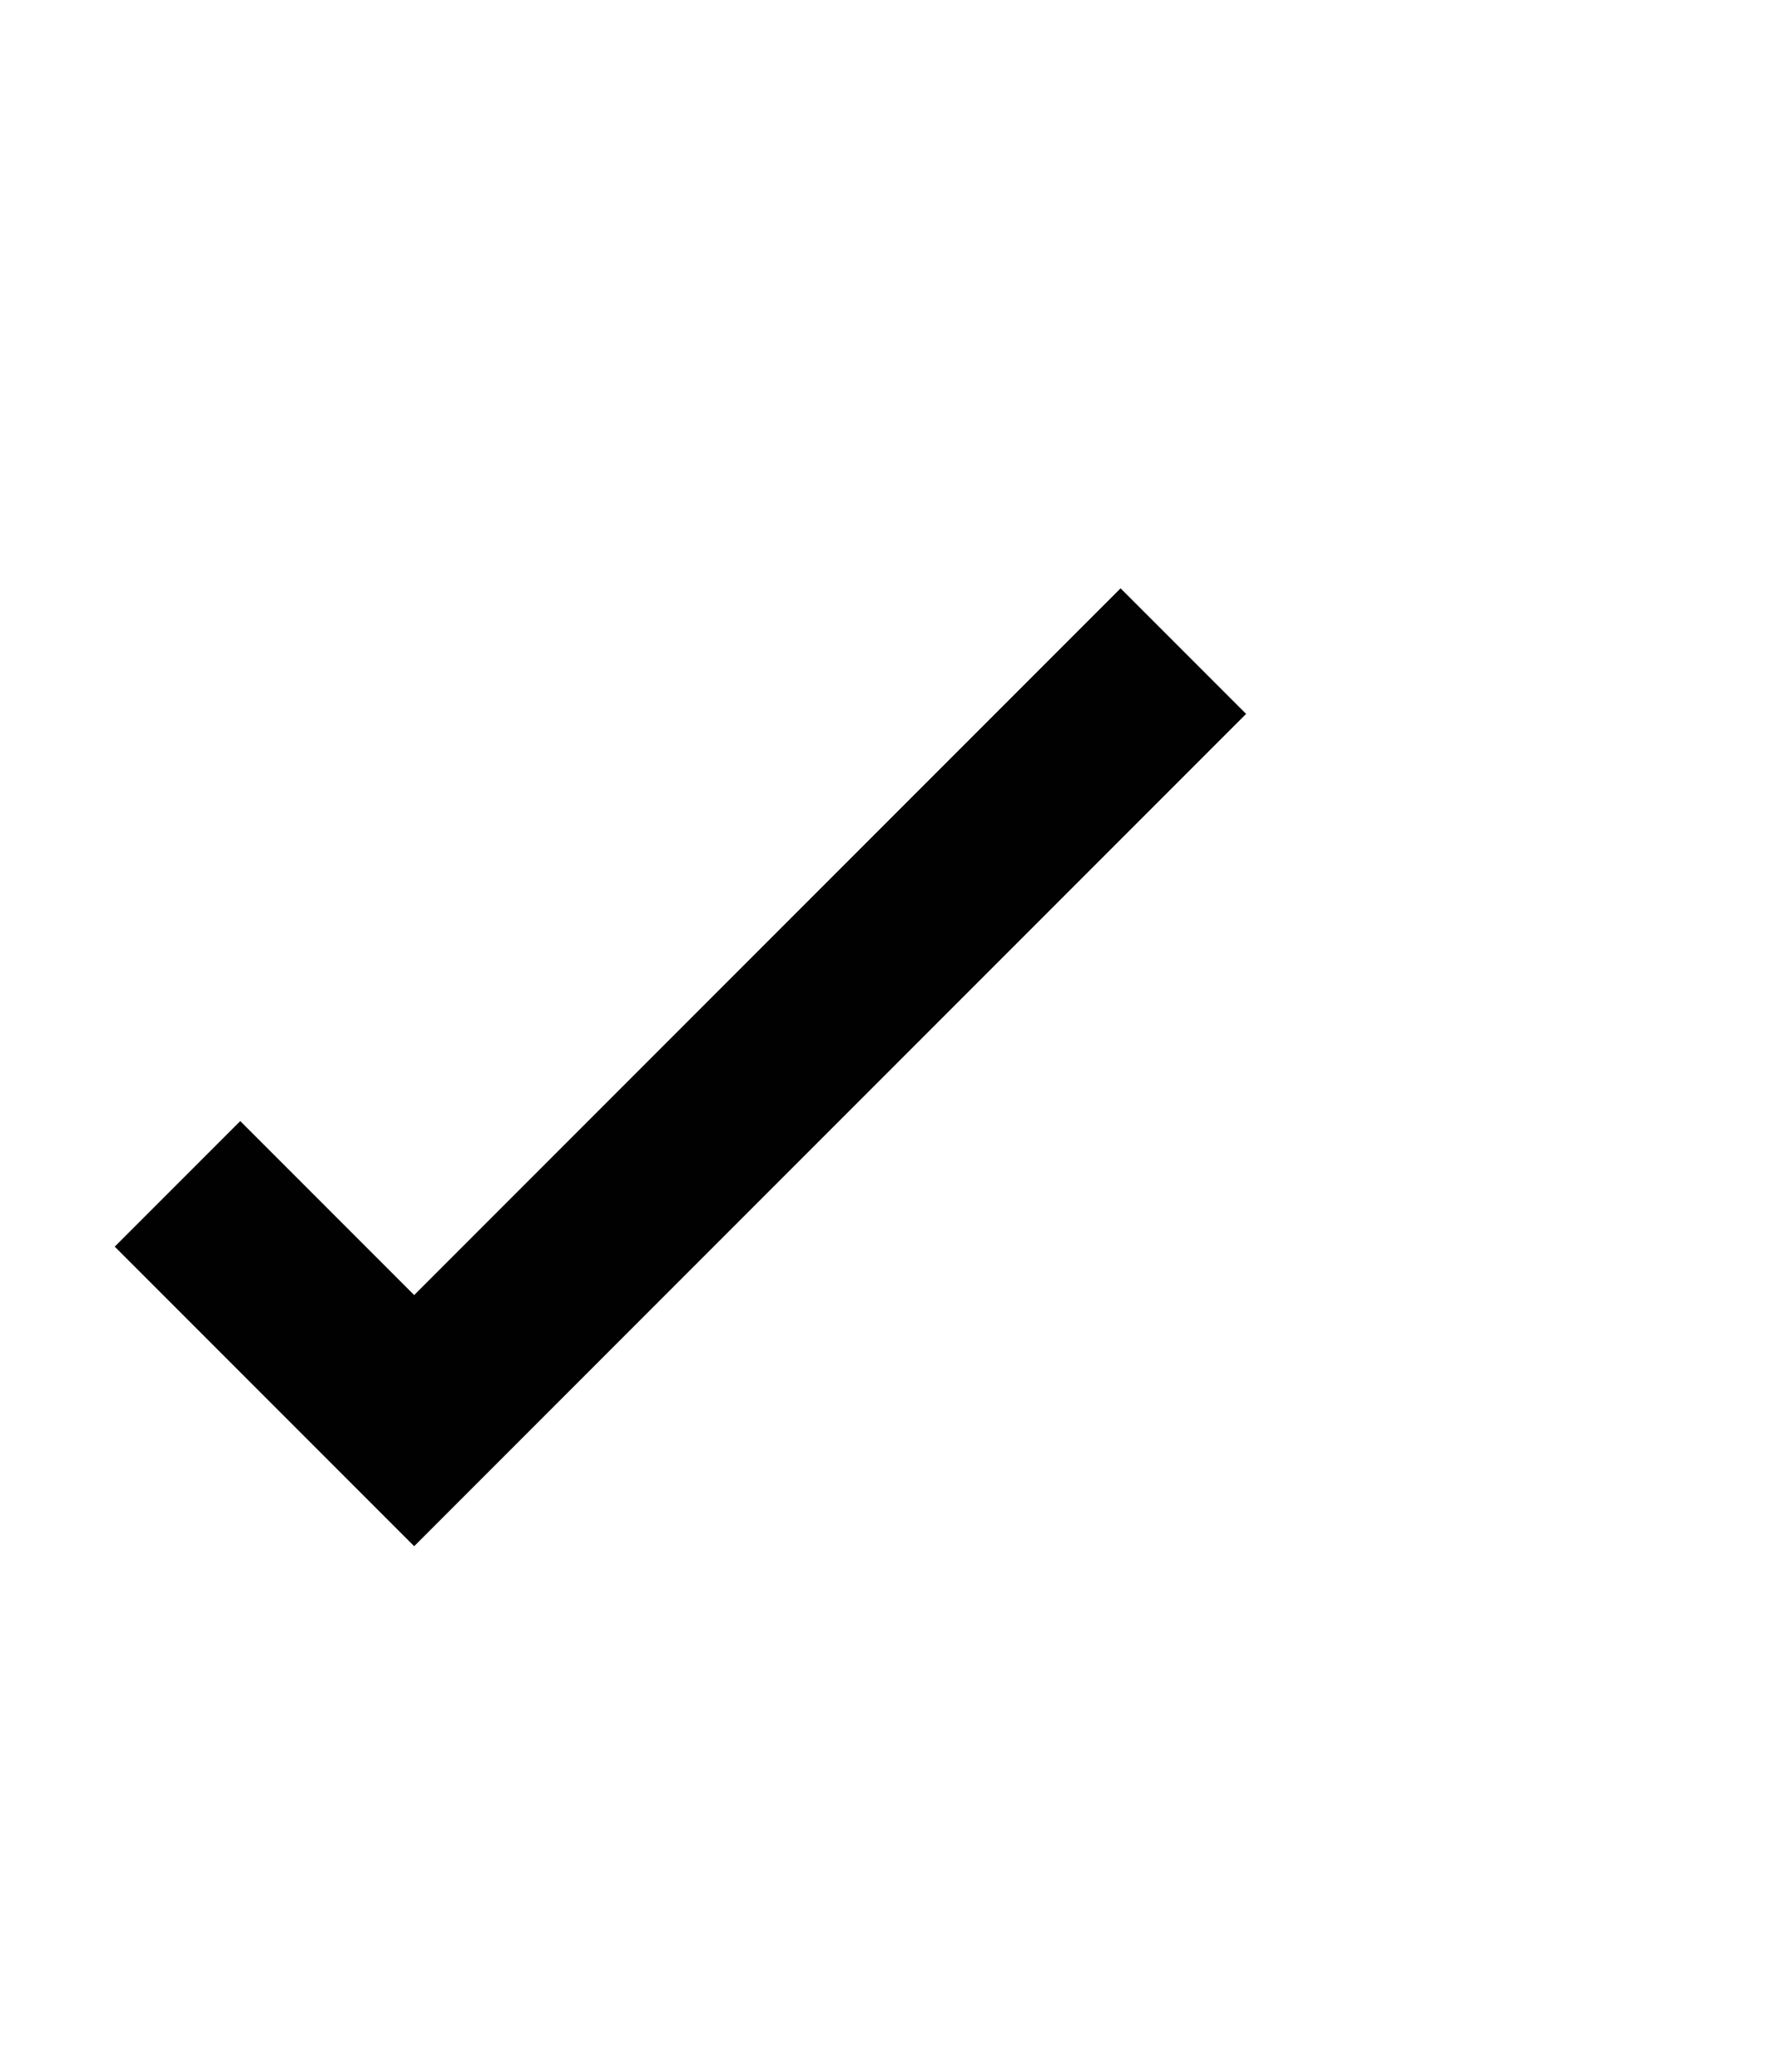
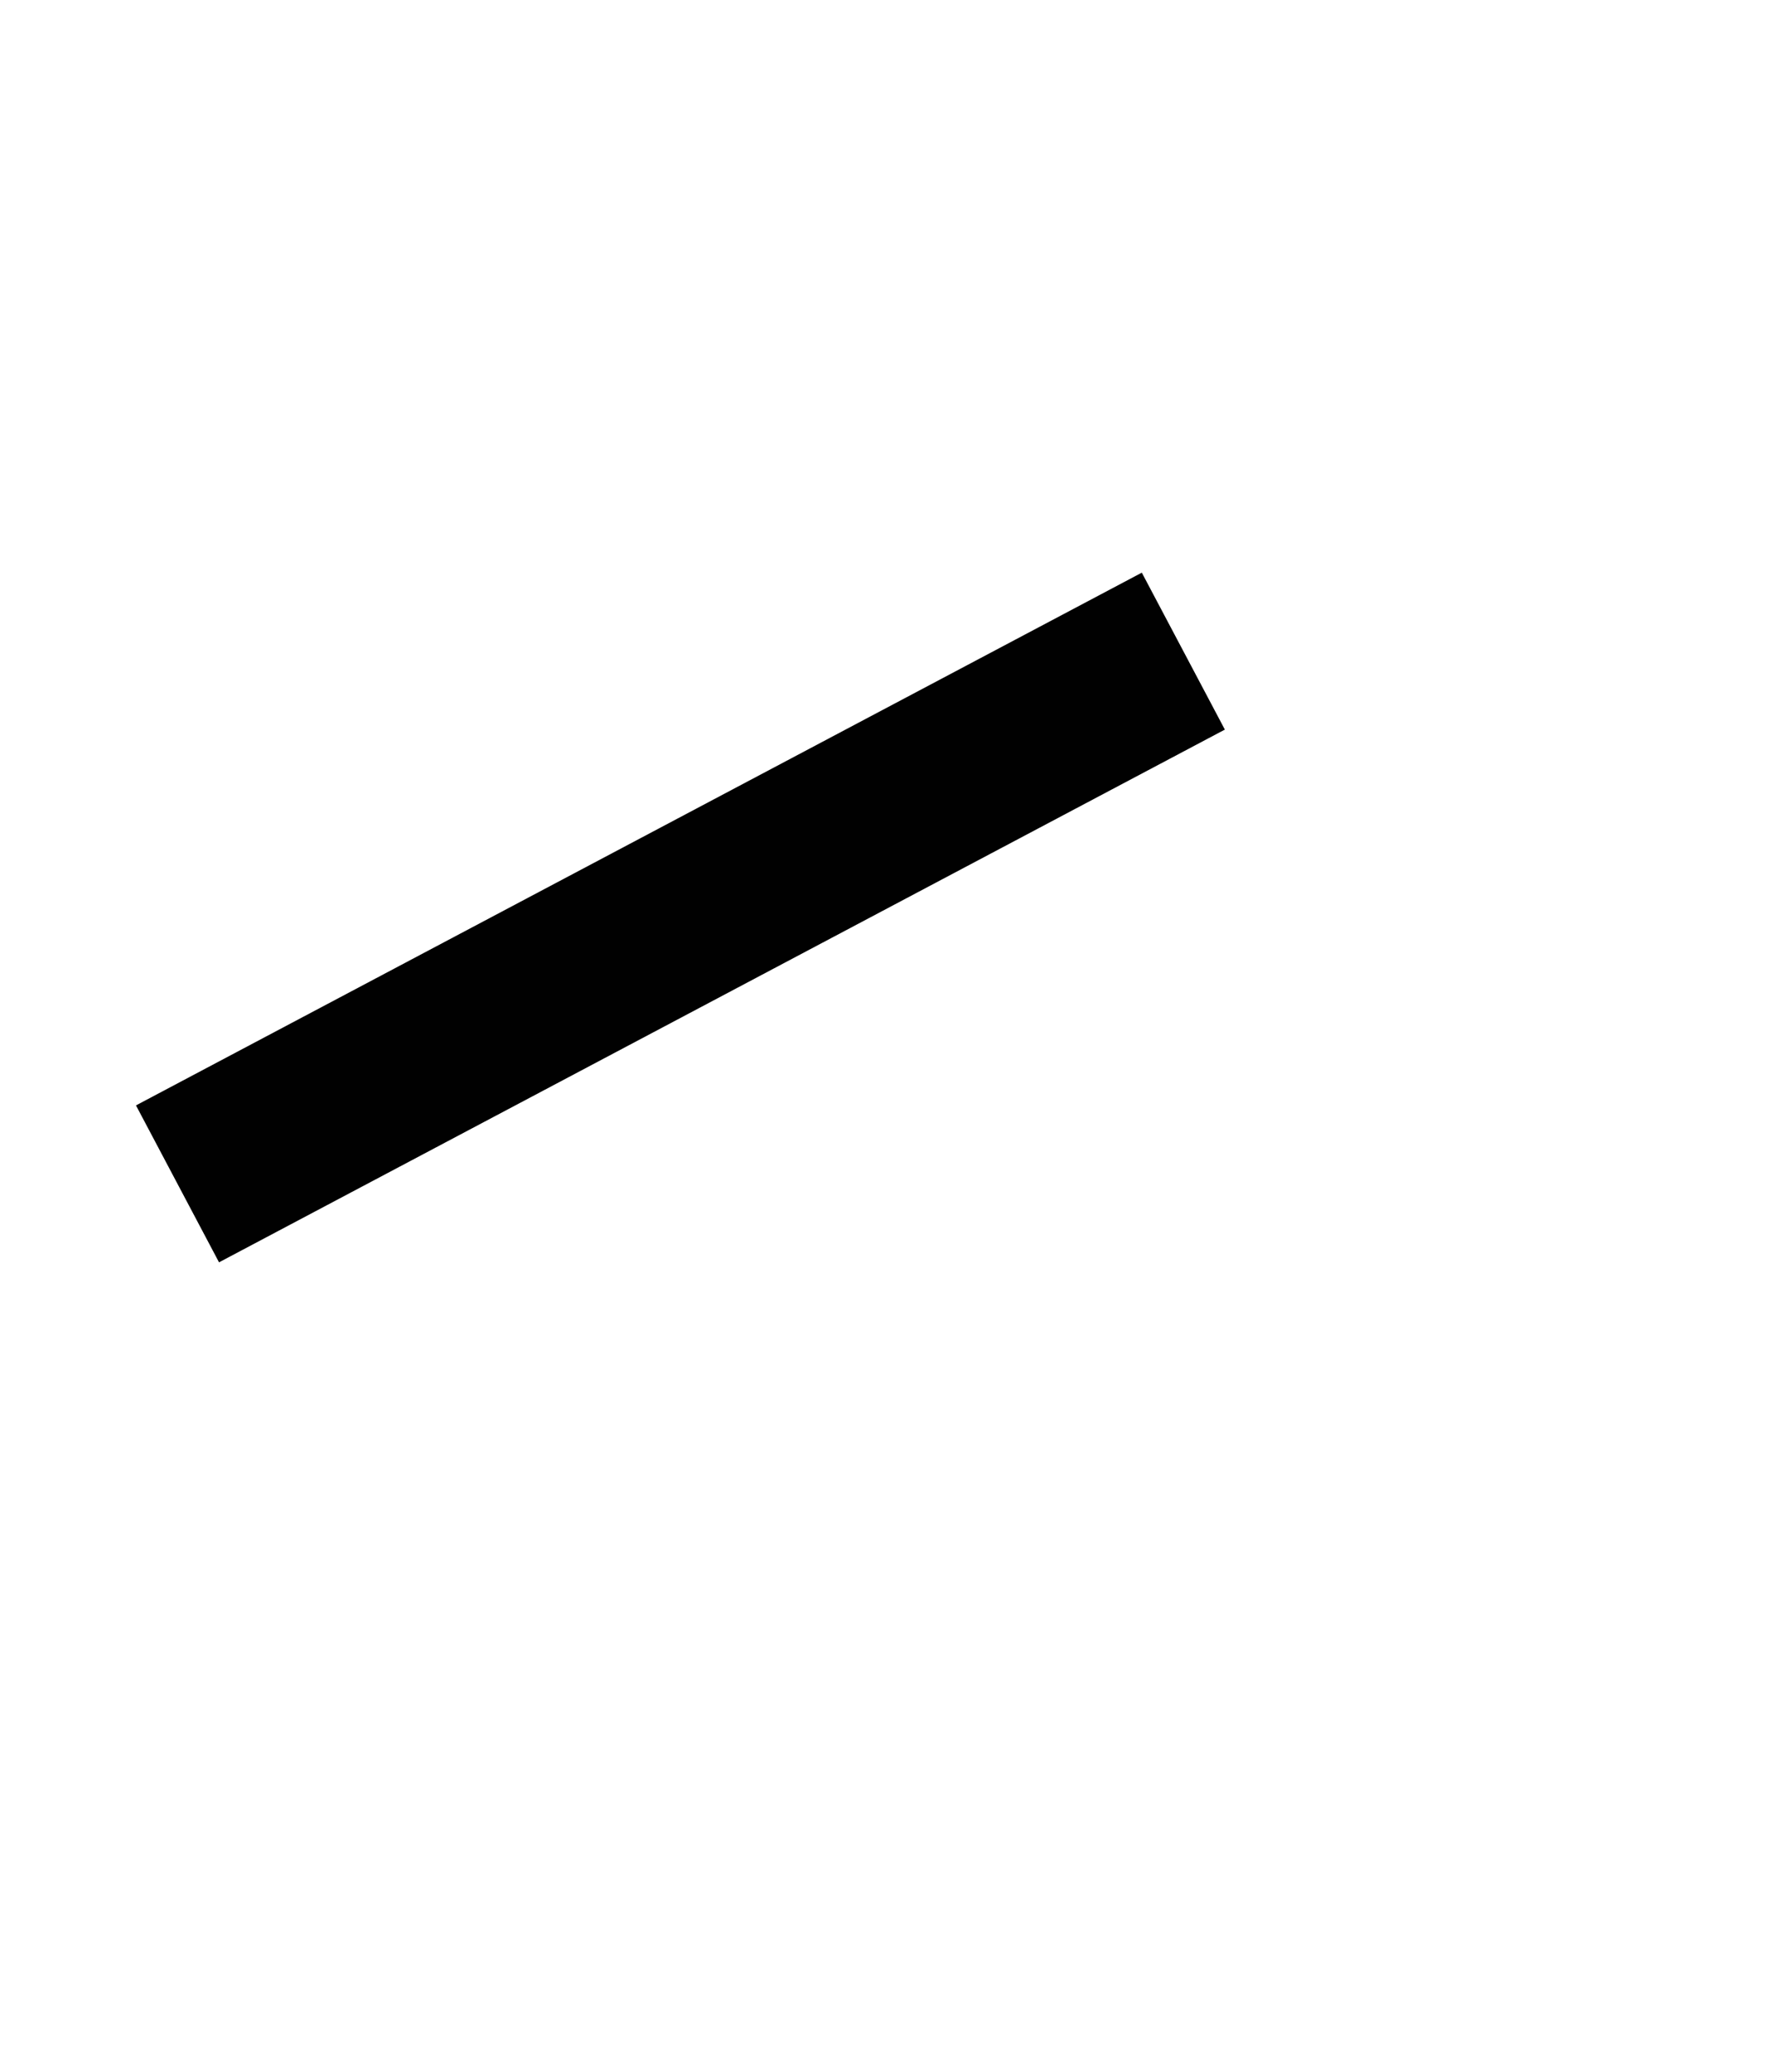
<svg xmlns="http://www.w3.org/2000/svg" width="30" height="35" viewBox="0 0 30 35" fill="none">
-   <path d="M3 20L7 24L20 11" stroke="#010101" stroke-width="3" />
+   <path d="M3 20L20 11" stroke="#010101" stroke-width="3" />
</svg>